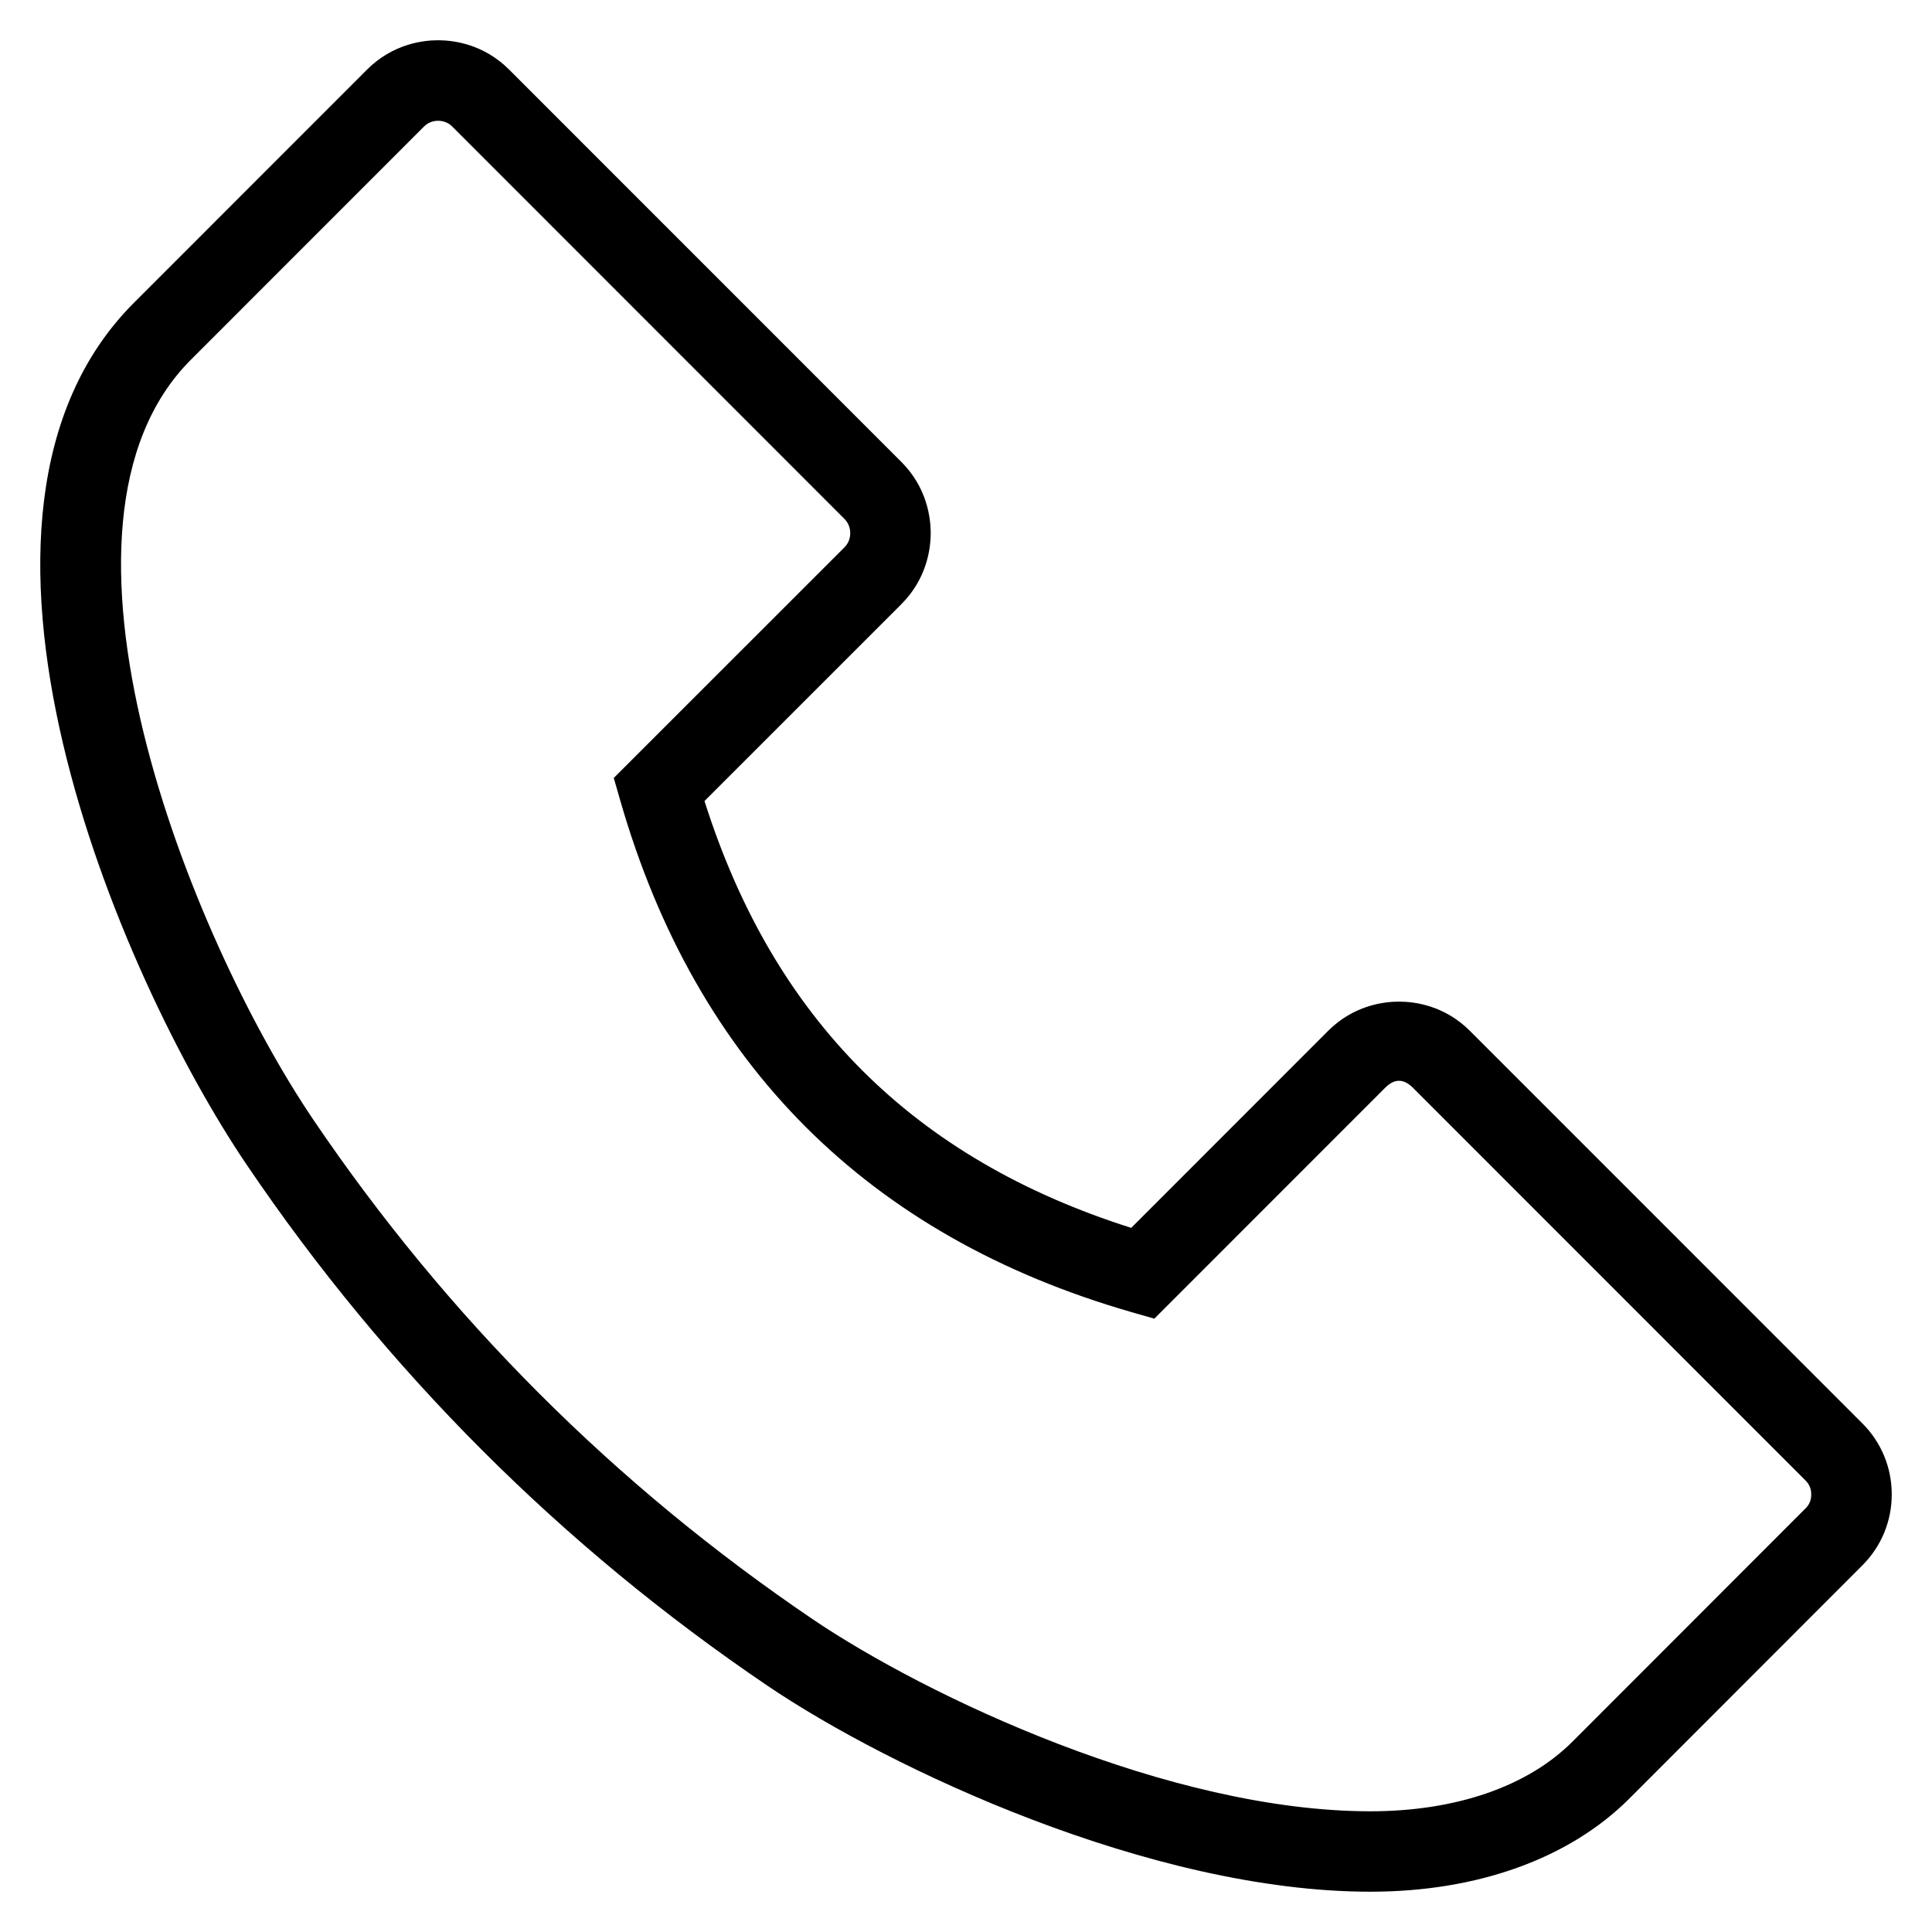
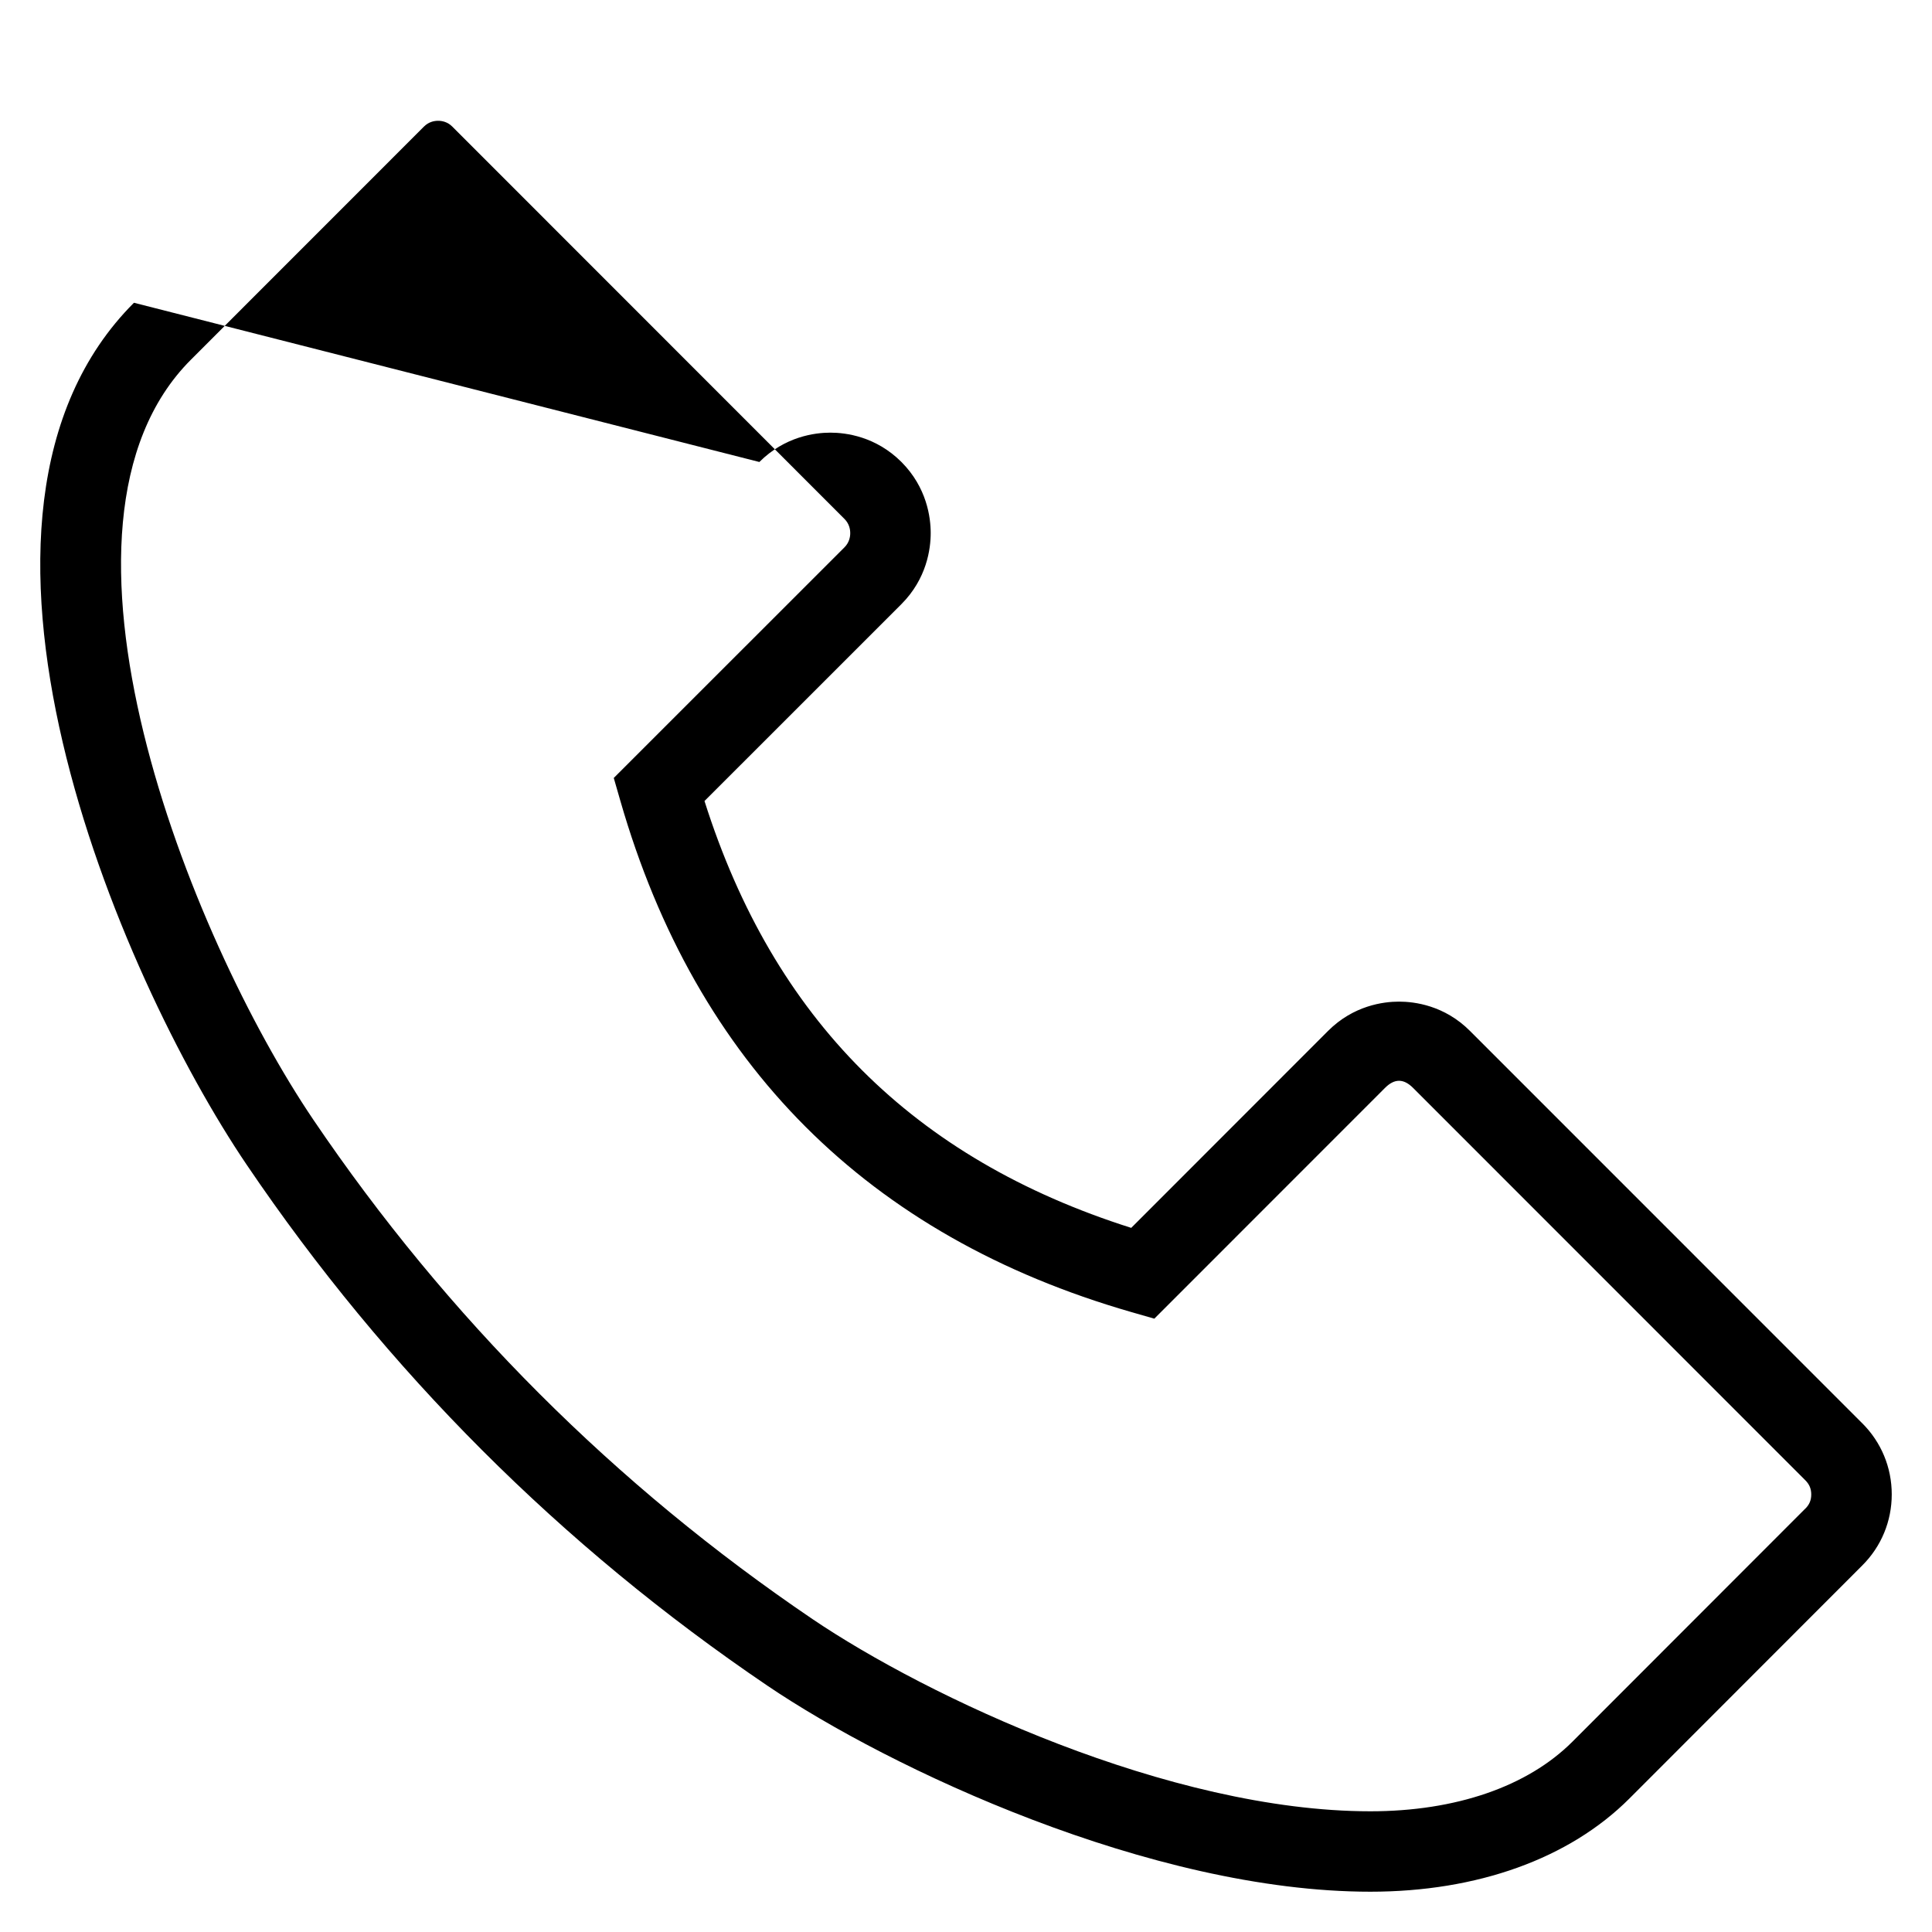
<svg xmlns="http://www.w3.org/2000/svg" id="AOK_Icons" data-name="AOK Icons" width="48" height="48" viewBox="0 0 48 48">
  <defs>
    <style>
      .cls-1 {
        fill: #000;
        stroke-width: 0px;
      }
    </style>
  </defs>
-   <path class="cls-1" d="M46.267,35.361l-9.745-9.747c-.633-.635-1.377-.729-1.764-.729s-1.131.095-1.764.729l-4.889,4.892c-5.411-1.716-8.887-5.192-10.602-10.605l4.892-4.891c.633-.635.728-1.379.728-1.766,0-.388-.095-1.132-.728-1.767L12.648,1.728c-.634-.633-1.377-.728-1.764-.728s-1.13.095-1.765.729L3.328,7.522c-5.269,5.271-.387,16.707,2.803,21.419,3.466,5.12,7.819,9.474,12.936,12.94,3.039,2.058,9.535,5.118,14.98,5.118,2.656,0,4.94-.821,6.433-2.313l5.788-5.793c.472-.471.732-1.098.732-1.766,0-.667-.26-1.295-.733-1.767ZM44.854,37.479l-5.789,5.794c-1.115,1.114-2.897,1.728-5.018,1.728-4.994,0-11.024-2.855-13.859-4.774-4.905-3.323-9.078-7.497-12.401-12.405-3.086-4.56-7.148-14.778-3.045-18.884l5.791-5.793c.119-.119.257-.144.352-.144s.233.025.351.143l9.745,9.749c.118.118.143.257.143.353,0,.095-.025.233-.143.352l-5.732,5.73.163.566c1.884,6.547,6.157,10.821,12.7,12.705l.567.163,5.731-5.733c.235-.236.463-.236.698,0l9.746,9.749c.1.1.146.211.146.352s-.046.251-.146.351Z" />
+   <path class="cls-1" d="M46.267,35.361l-9.745-9.747c-.633-.635-1.377-.729-1.764-.729s-1.131.095-1.764.729l-4.889,4.892c-5.411-1.716-8.887-5.192-10.602-10.605l4.892-4.891c.633-.635.728-1.379.728-1.766,0-.388-.095-1.132-.728-1.767c-.634-.633-1.377-.728-1.764-.728s-1.13.095-1.765.729L3.328,7.522c-5.269,5.271-.387,16.707,2.803,21.419,3.466,5.12,7.819,9.474,12.936,12.94,3.039,2.058,9.535,5.118,14.98,5.118,2.656,0,4.94-.821,6.433-2.313l5.788-5.793c.472-.471.732-1.098.732-1.766,0-.667-.26-1.295-.733-1.767ZM44.854,37.479l-5.789,5.794c-1.115,1.114-2.897,1.728-5.018,1.728-4.994,0-11.024-2.855-13.859-4.774-4.905-3.323-9.078-7.497-12.401-12.405-3.086-4.56-7.148-14.778-3.045-18.884l5.791-5.793c.119-.119.257-.144.352-.144s.233.025.351.143l9.745,9.749c.118.118.143.257.143.353,0,.095-.025.233-.143.352l-5.732,5.73.163.566c1.884,6.547,6.157,10.821,12.7,12.705l.567.163,5.731-5.733c.235-.236.463-.236.698,0l9.746,9.749c.1.1.146.211.146.352s-.046.251-.146.351Z" />
</svg>